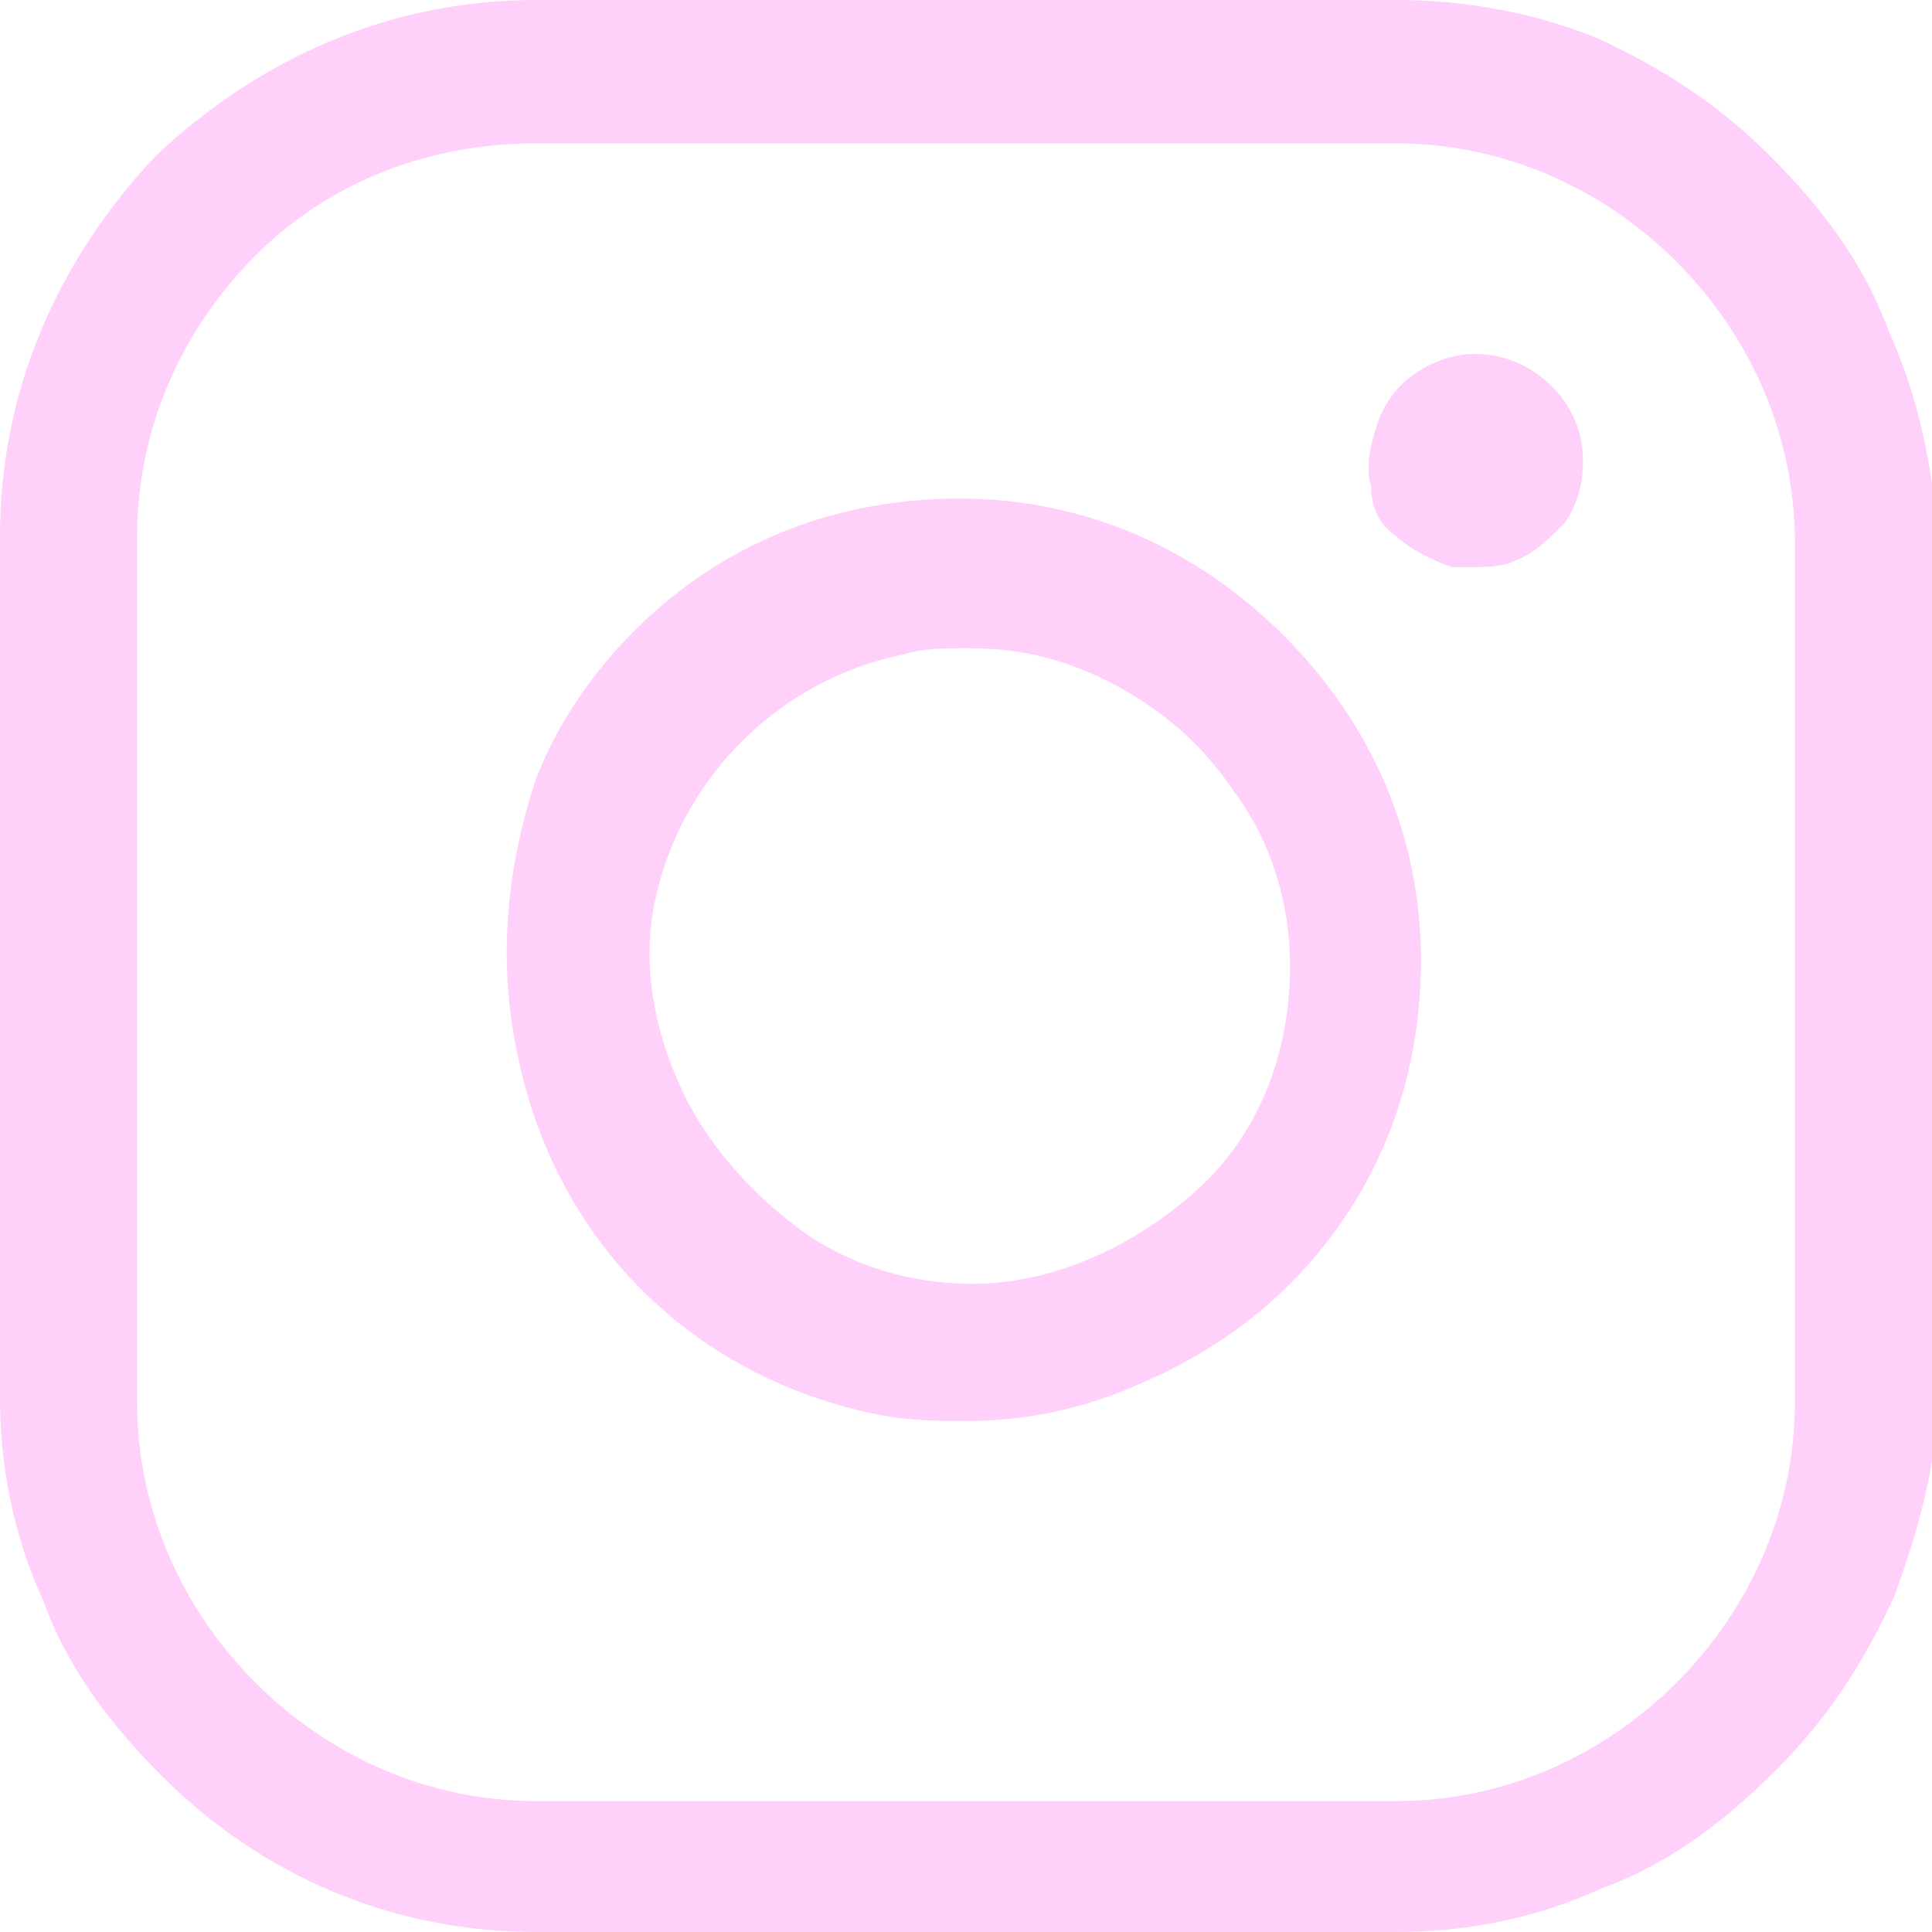
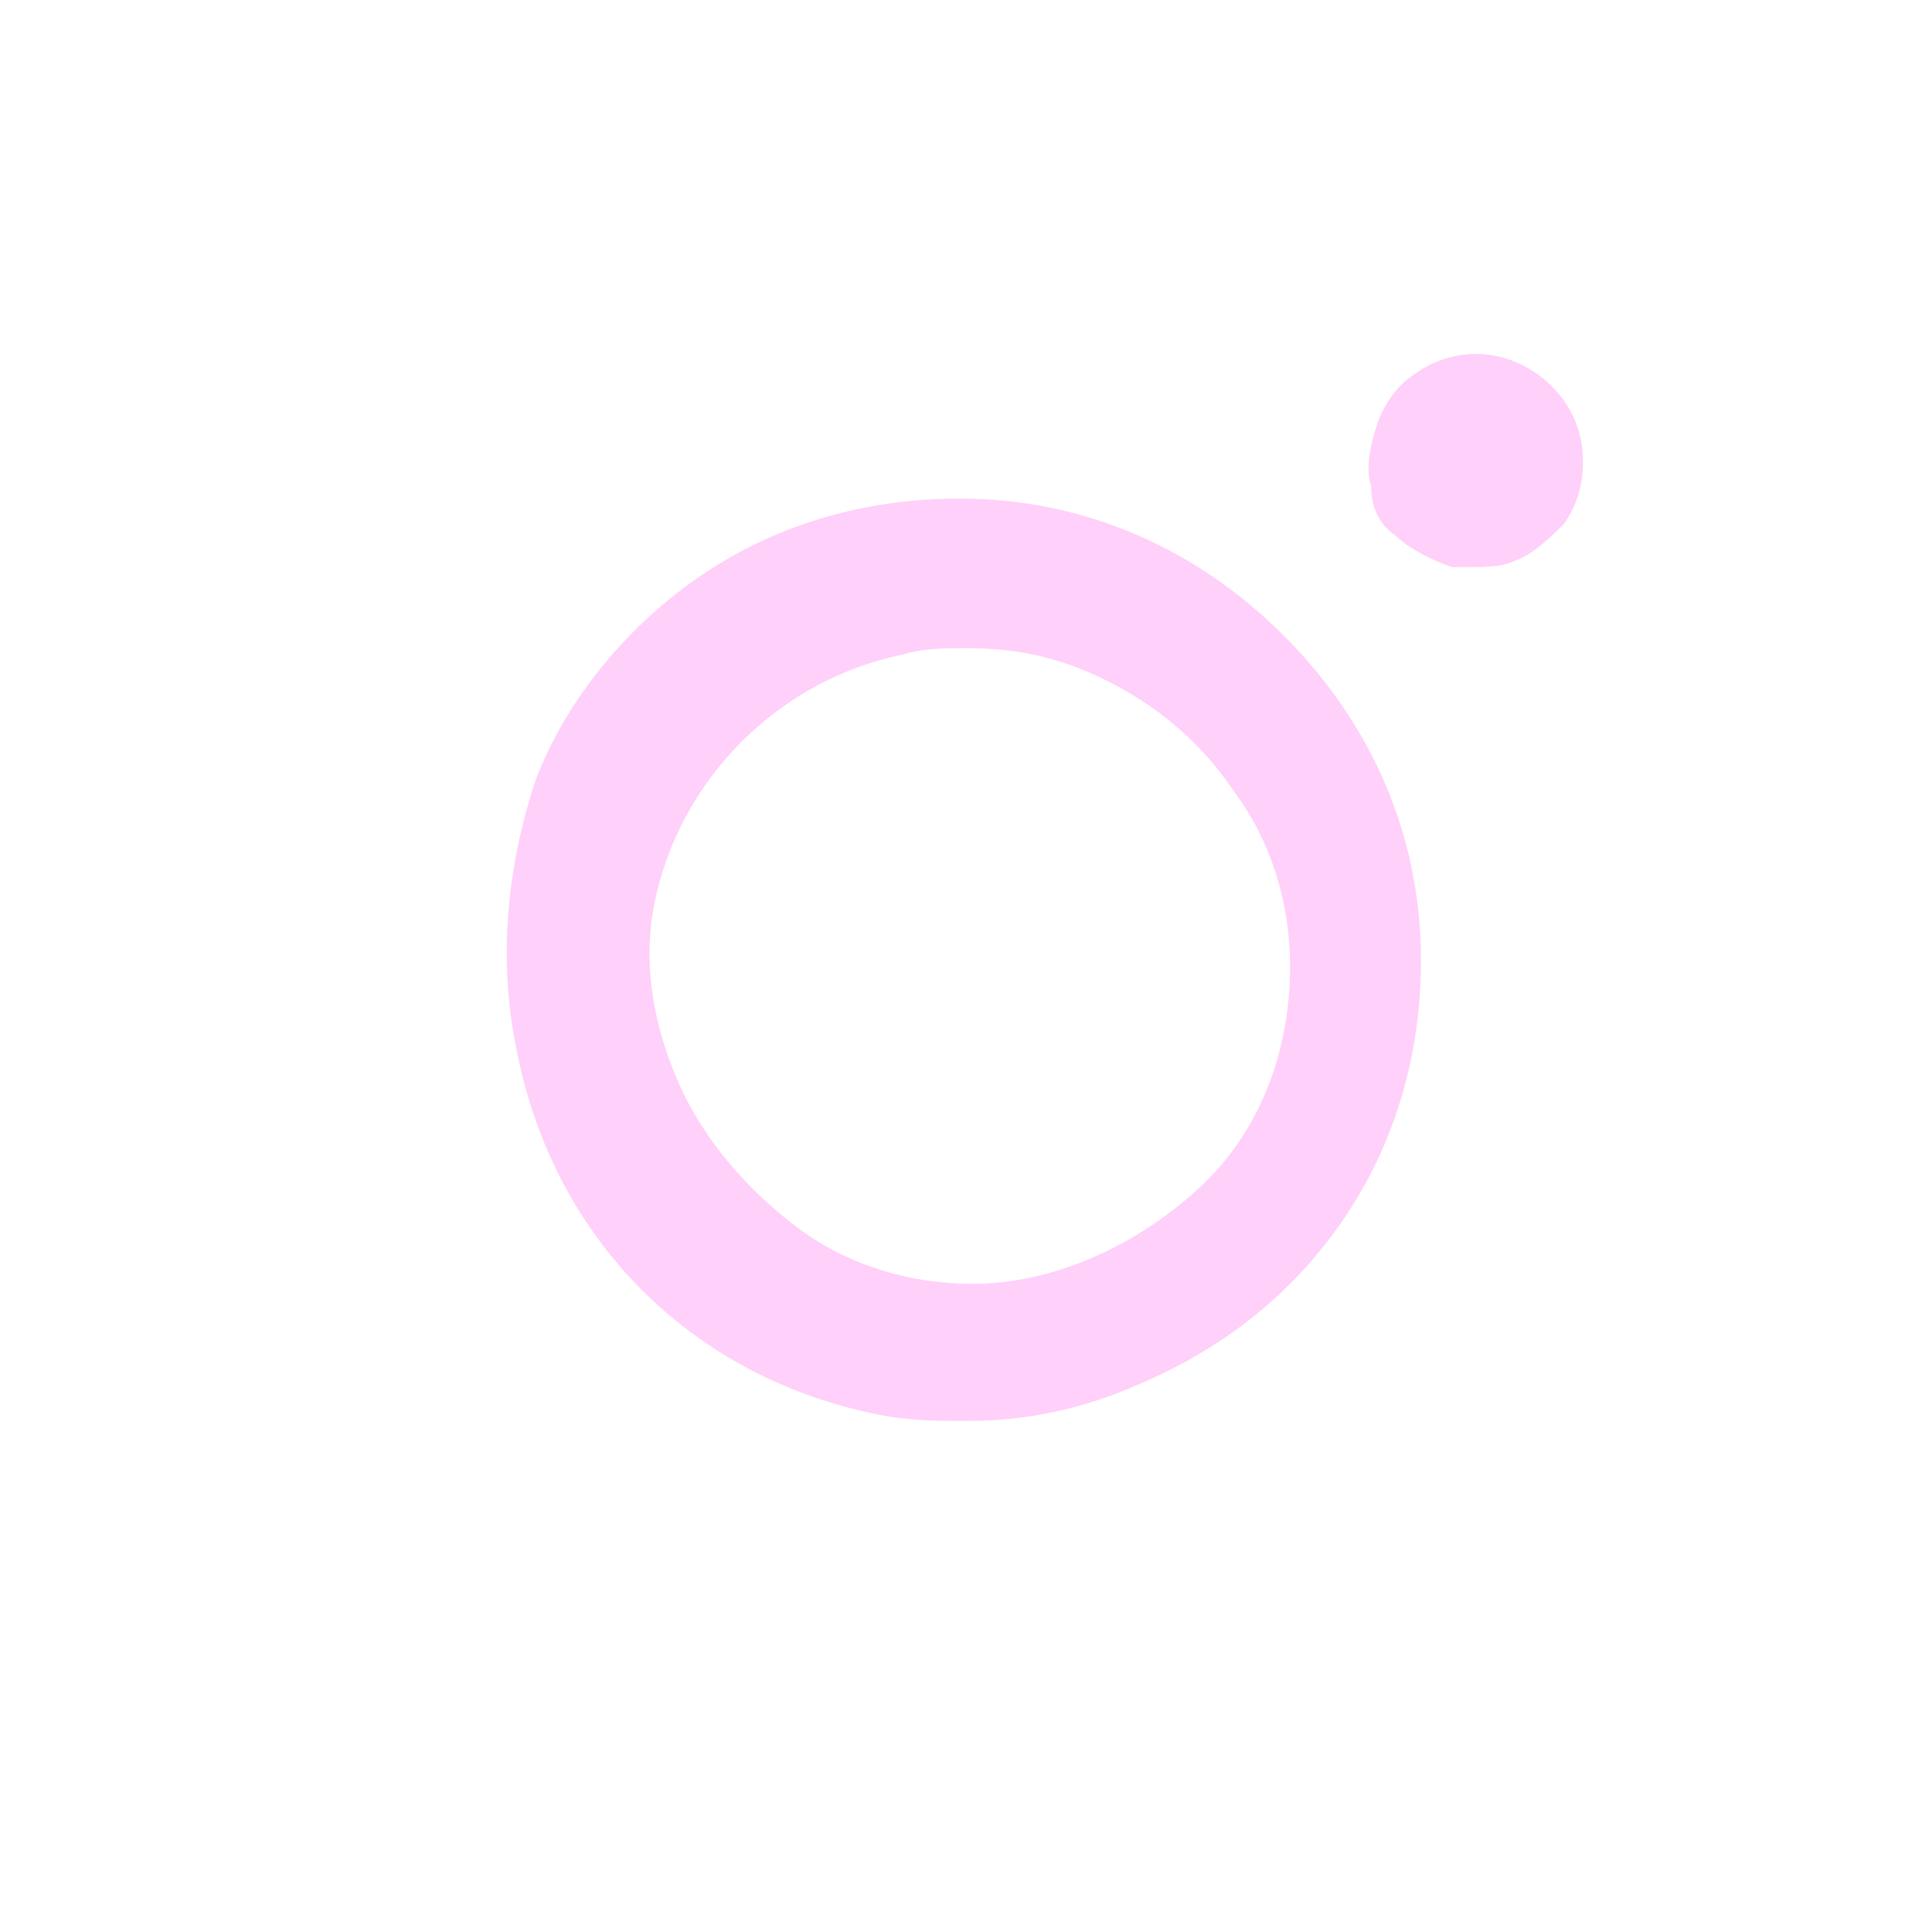
<svg xmlns="http://www.w3.org/2000/svg" version="1.1" id="Слой_1" x="0px" y="0px" viewBox="0 0 31 31" style="enable-background:new 0 0 31 31;" xml:space="preserve">
  <style type="text/css">
	.st0{fill:#0A1826;}
	.st1{fill:none;stroke:#FF0000;stroke-width:3;stroke-miterlimit:10;}
	.st2{fill:#00C2FF;}
	.st3{fill:#103347;}
	.st4{fill:#FFD0FA;}
</style>
  <g>
    <path class="st4" d="M22.4,8.6c0.2,0.2,0.6,0.4,0.9,0.5c0.1,0,0.2,0,0.3,0c0.2,0,0.5,0,0.7-0.1c0.3-0.1,0.6-0.4,0.8-0.6   c0.2-0.3,0.3-0.6,0.3-1c0-0.5-0.2-0.9-0.5-1.2c-0.6-0.6-1.5-0.7-2.2-0.2c-0.3,0.2-0.5,0.5-0.6,0.8c-0.1,0.3-0.2,0.7-0.1,1   C22,8.1,22.1,8.4,22.4,8.6z" />
-     <path class="st4" d="M30.3,5.3c-0.4-1.1-1.1-2-1.9-2.8c-0.8-0.8-1.7-1.4-2.8-1.9C24.6,0.2,23.5,0,22.4,0H8.6C6.3,0,4.2,0.9,2.5,2.5   C0.9,4.2,0,6.3,0,8.6v13.8c0,1.1,0.2,2.2,0.7,3.3c0.4,1.1,1.1,2,1.9,2.8C4.2,30.1,6.3,31,8.6,31h13.8c1.1,0,2.2-0.2,3.3-0.7   c1.1-0.4,2-1.1,2.8-1.9c0.8-0.8,1.4-1.7,1.9-2.8c0.4-1.1,0.7-2.2,0.7-3.3V8.6C31,7.5,30.8,6.4,30.3,5.3z M8.6,2.3h13.8   c1.7,0,3.3,0.7,4.5,1.9c1.2,1.2,1.9,2.8,1.9,4.5v13.8c0,1.7-0.7,3.3-1.9,4.5s-2.8,1.9-4.5,1.9H8.6c-1.7,0-3.3-0.7-4.5-1.9   c-1.2-1.2-1.9-2.8-1.9-4.5V8.6c0-1.7,0.7-3.3,1.9-4.5S6.9,2.3,8.6,2.3z" />
    <path class="st4" d="M10.3,20.7c1,1,2.3,1.7,3.8,2c0.5,0.1,1,0.1,1.4,0.1c1,0,1.9-0.2,2.8-0.6c1.4-0.6,2.5-1.5,3.3-2.7   c0.8-1.2,1.2-2.6,1.2-4.1c0-2-0.8-3.8-2.2-5.2c-1.4-1.4-3.2-2.2-5.2-2.2c-1.5,0-2.9,0.4-4.1,1.2c-1.2,0.8-2.2,2-2.7,3.3   C8.1,14,8,15.5,8.3,16.9C8.6,18.4,9.3,19.7,10.3,20.7z M10.5,14.5c0.2-1,0.7-1.9,1.4-2.6c0.7-0.7,1.6-1.2,2.6-1.4   c0.3-0.1,0.7-0.1,1-0.1c0.7,0,1.3,0.1,2,0.4c0.9,0.4,1.7,1,2.3,1.9c0.6,0.8,0.9,1.8,0.9,2.8c0,1.4-0.5,2.7-1.5,3.6   s-2.3,1.5-3.6,1.5c-1,0-2-0.3-2.8-0.9c-0.8-0.6-1.5-1.4-1.9-2.3S10.3,15.5,10.5,14.5z" />
  </g>
</svg>